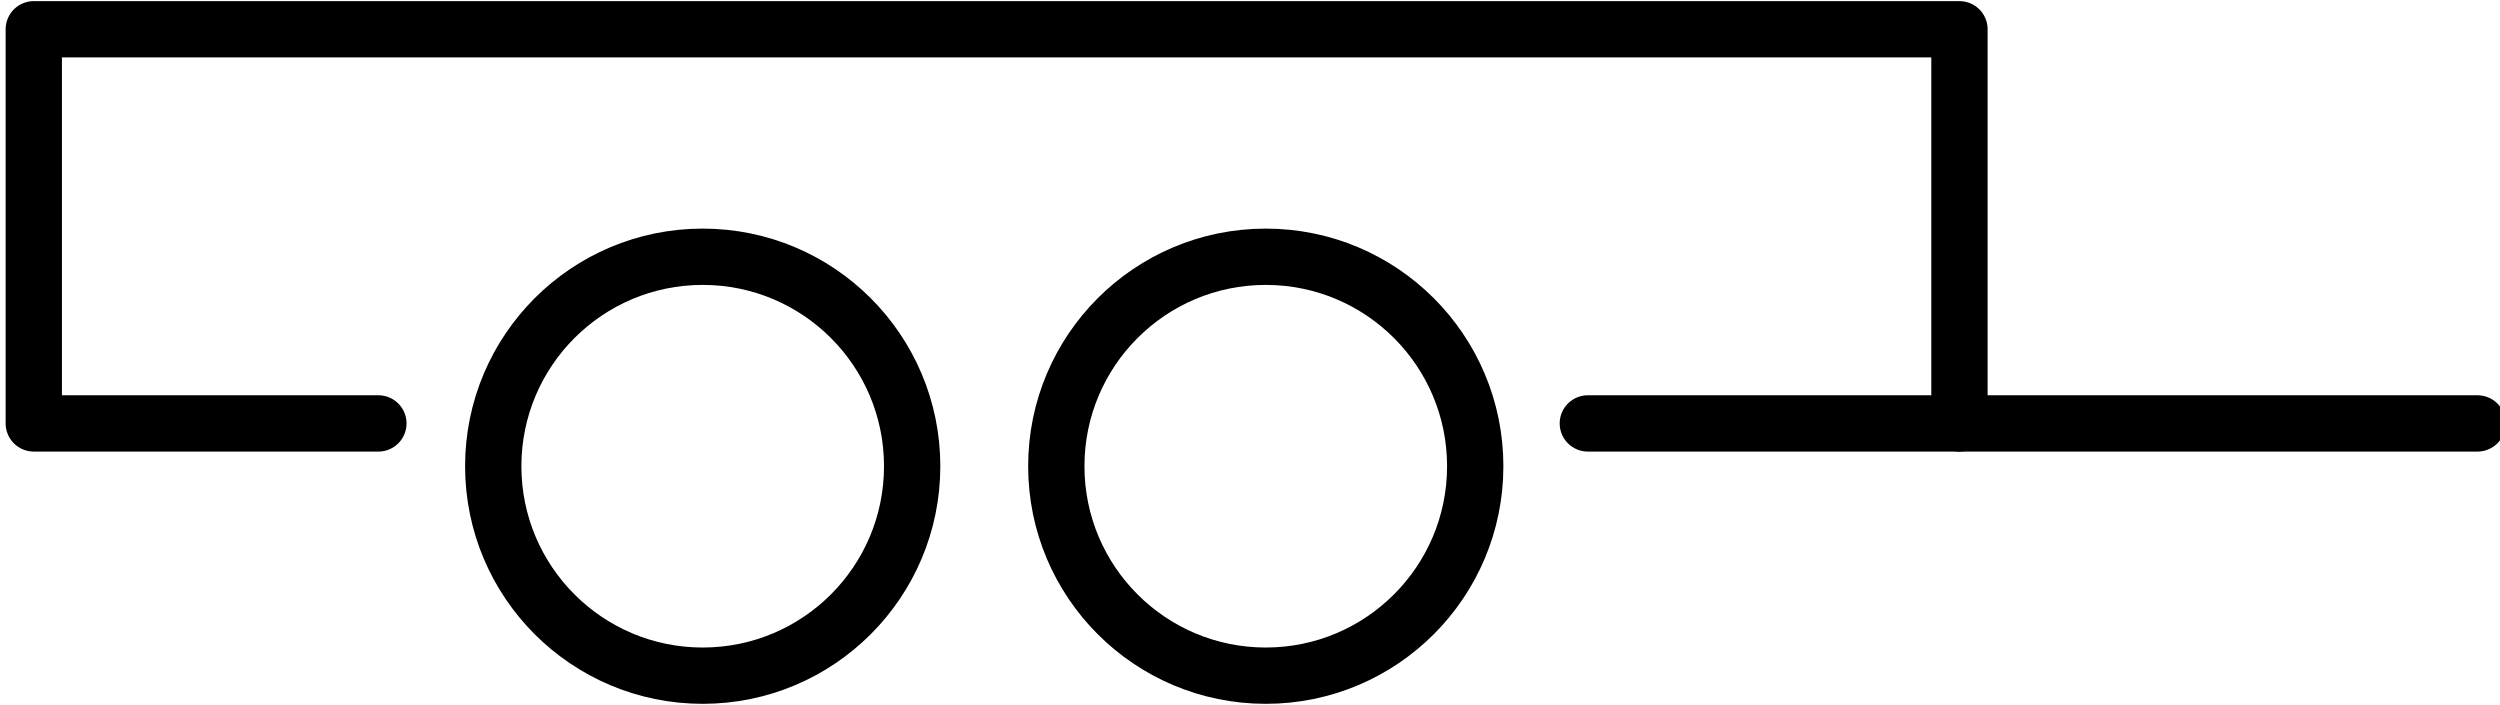
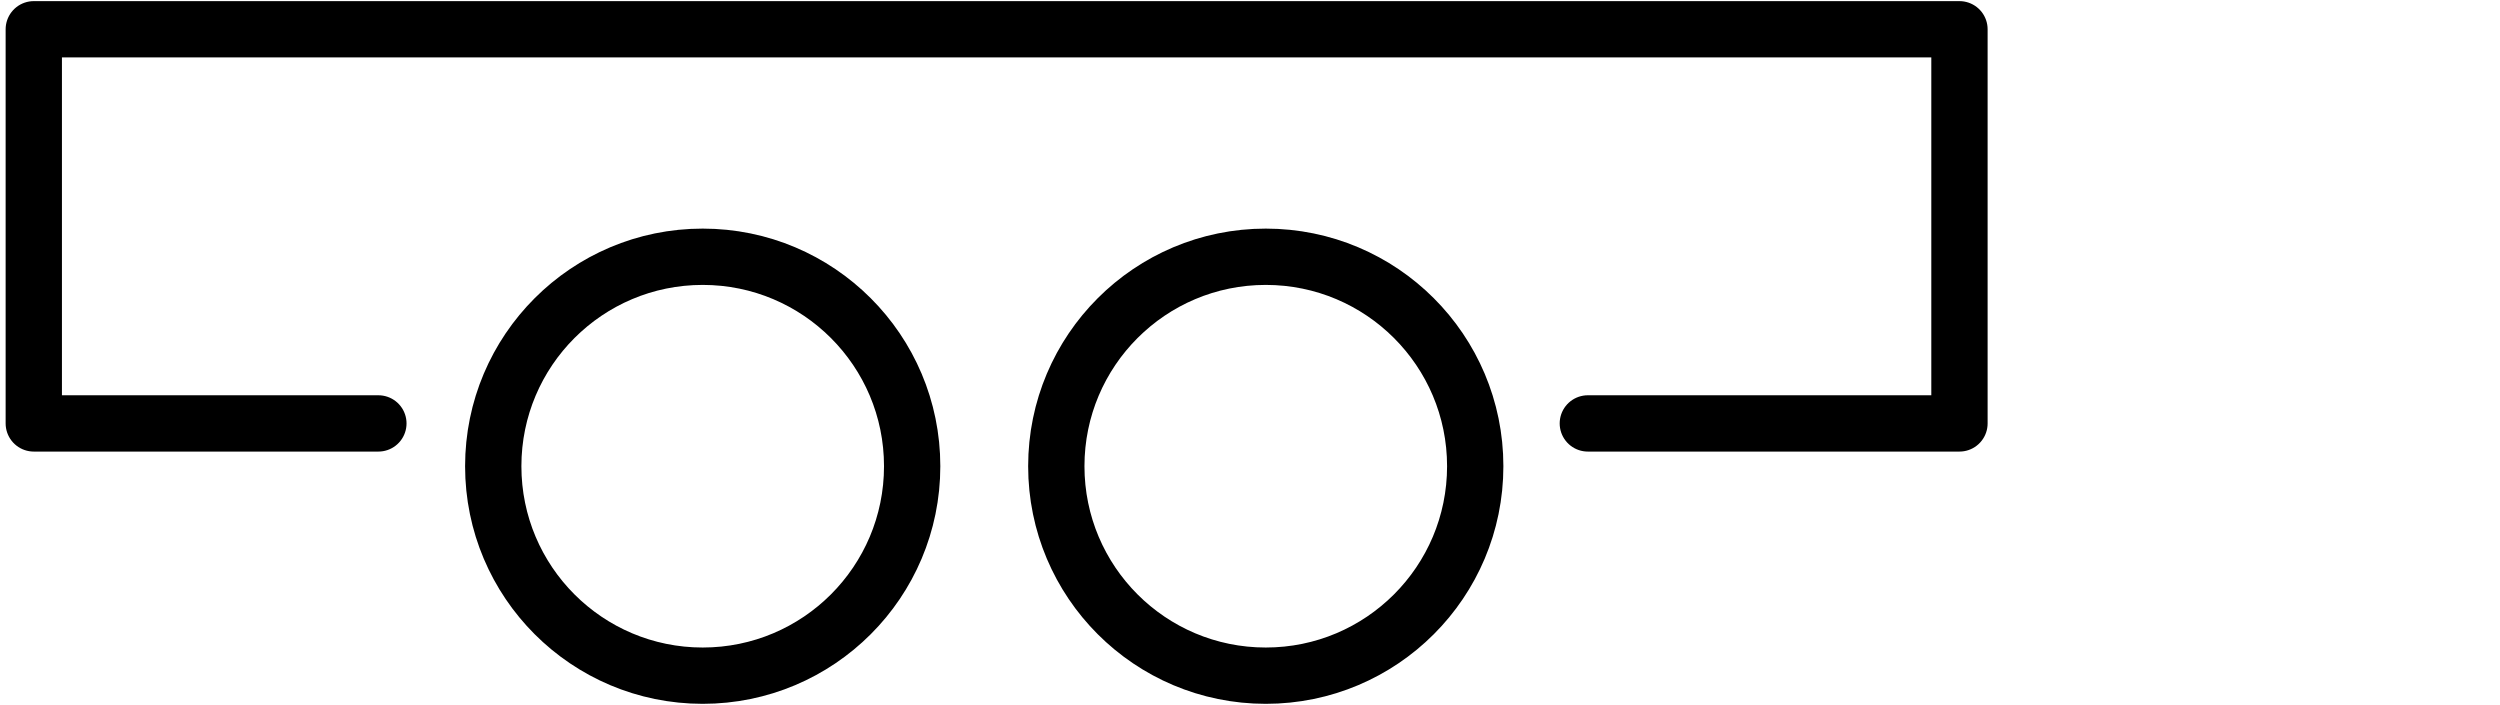
<svg xmlns="http://www.w3.org/2000/svg" viewBox="0 0 111 31.3">
  <path fill="none" stroke="#000" stroke-width="2.5" stroke-miterlimit="10" d="M16.8 18.8H1.5V1.3H87v17.5H70.5" stroke-linecap="round" stroke-linejoin="round" />
-   <path fill="none" stroke="#000" stroke-width="2.5" stroke-miterlimit="10" d="M87 18.8h23" stroke-linecap="round" />
-   <circle cx="31.2" cy="20.7" r="9.3" fill="none" stroke="#000" stroke-miterlimit="10" />
  <circle cx="31.2" cy="20.7" r="9.3" fill="none" stroke="#000" stroke-width="2.5" stroke-miterlimit="10" />
-   <circle cx="56.2" cy="20.7" r="9.3" fill="none" stroke="#000" stroke-miterlimit="10" />
  <circle cx="56.2" cy="20.7" r="9.3" fill="none" stroke="#000" stroke-width="2.5" stroke-miterlimit="10" />
</svg>